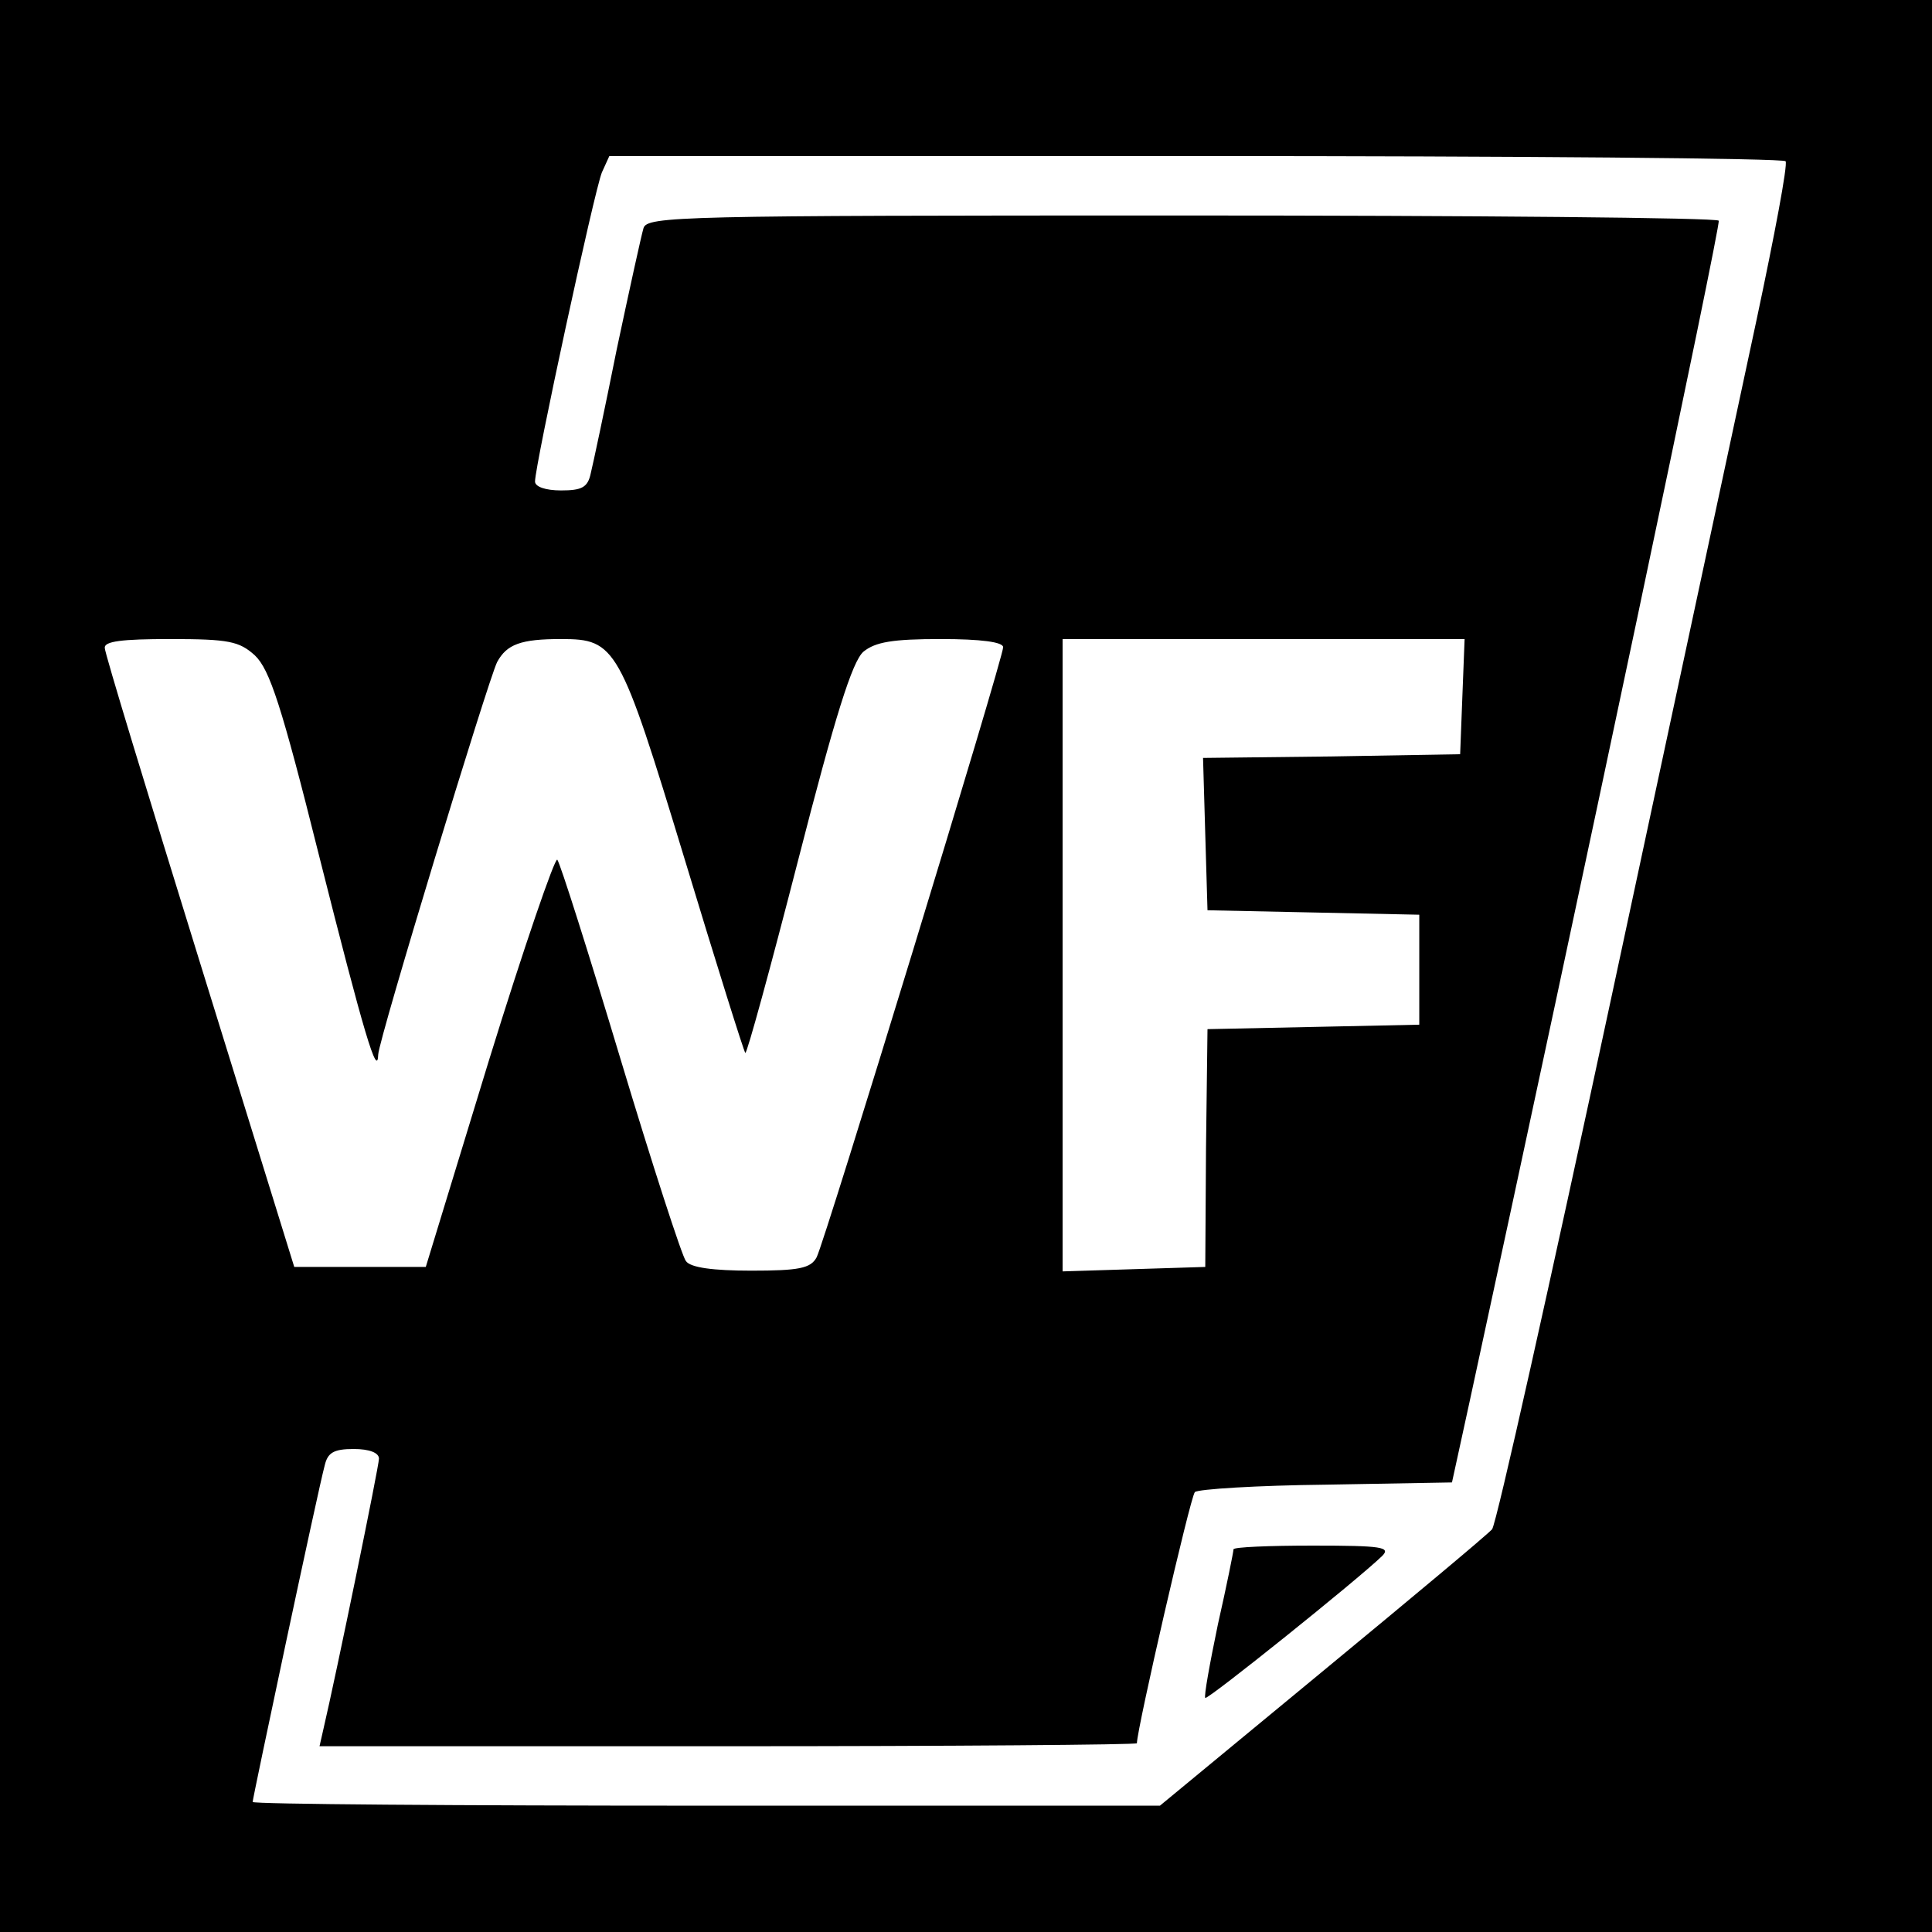
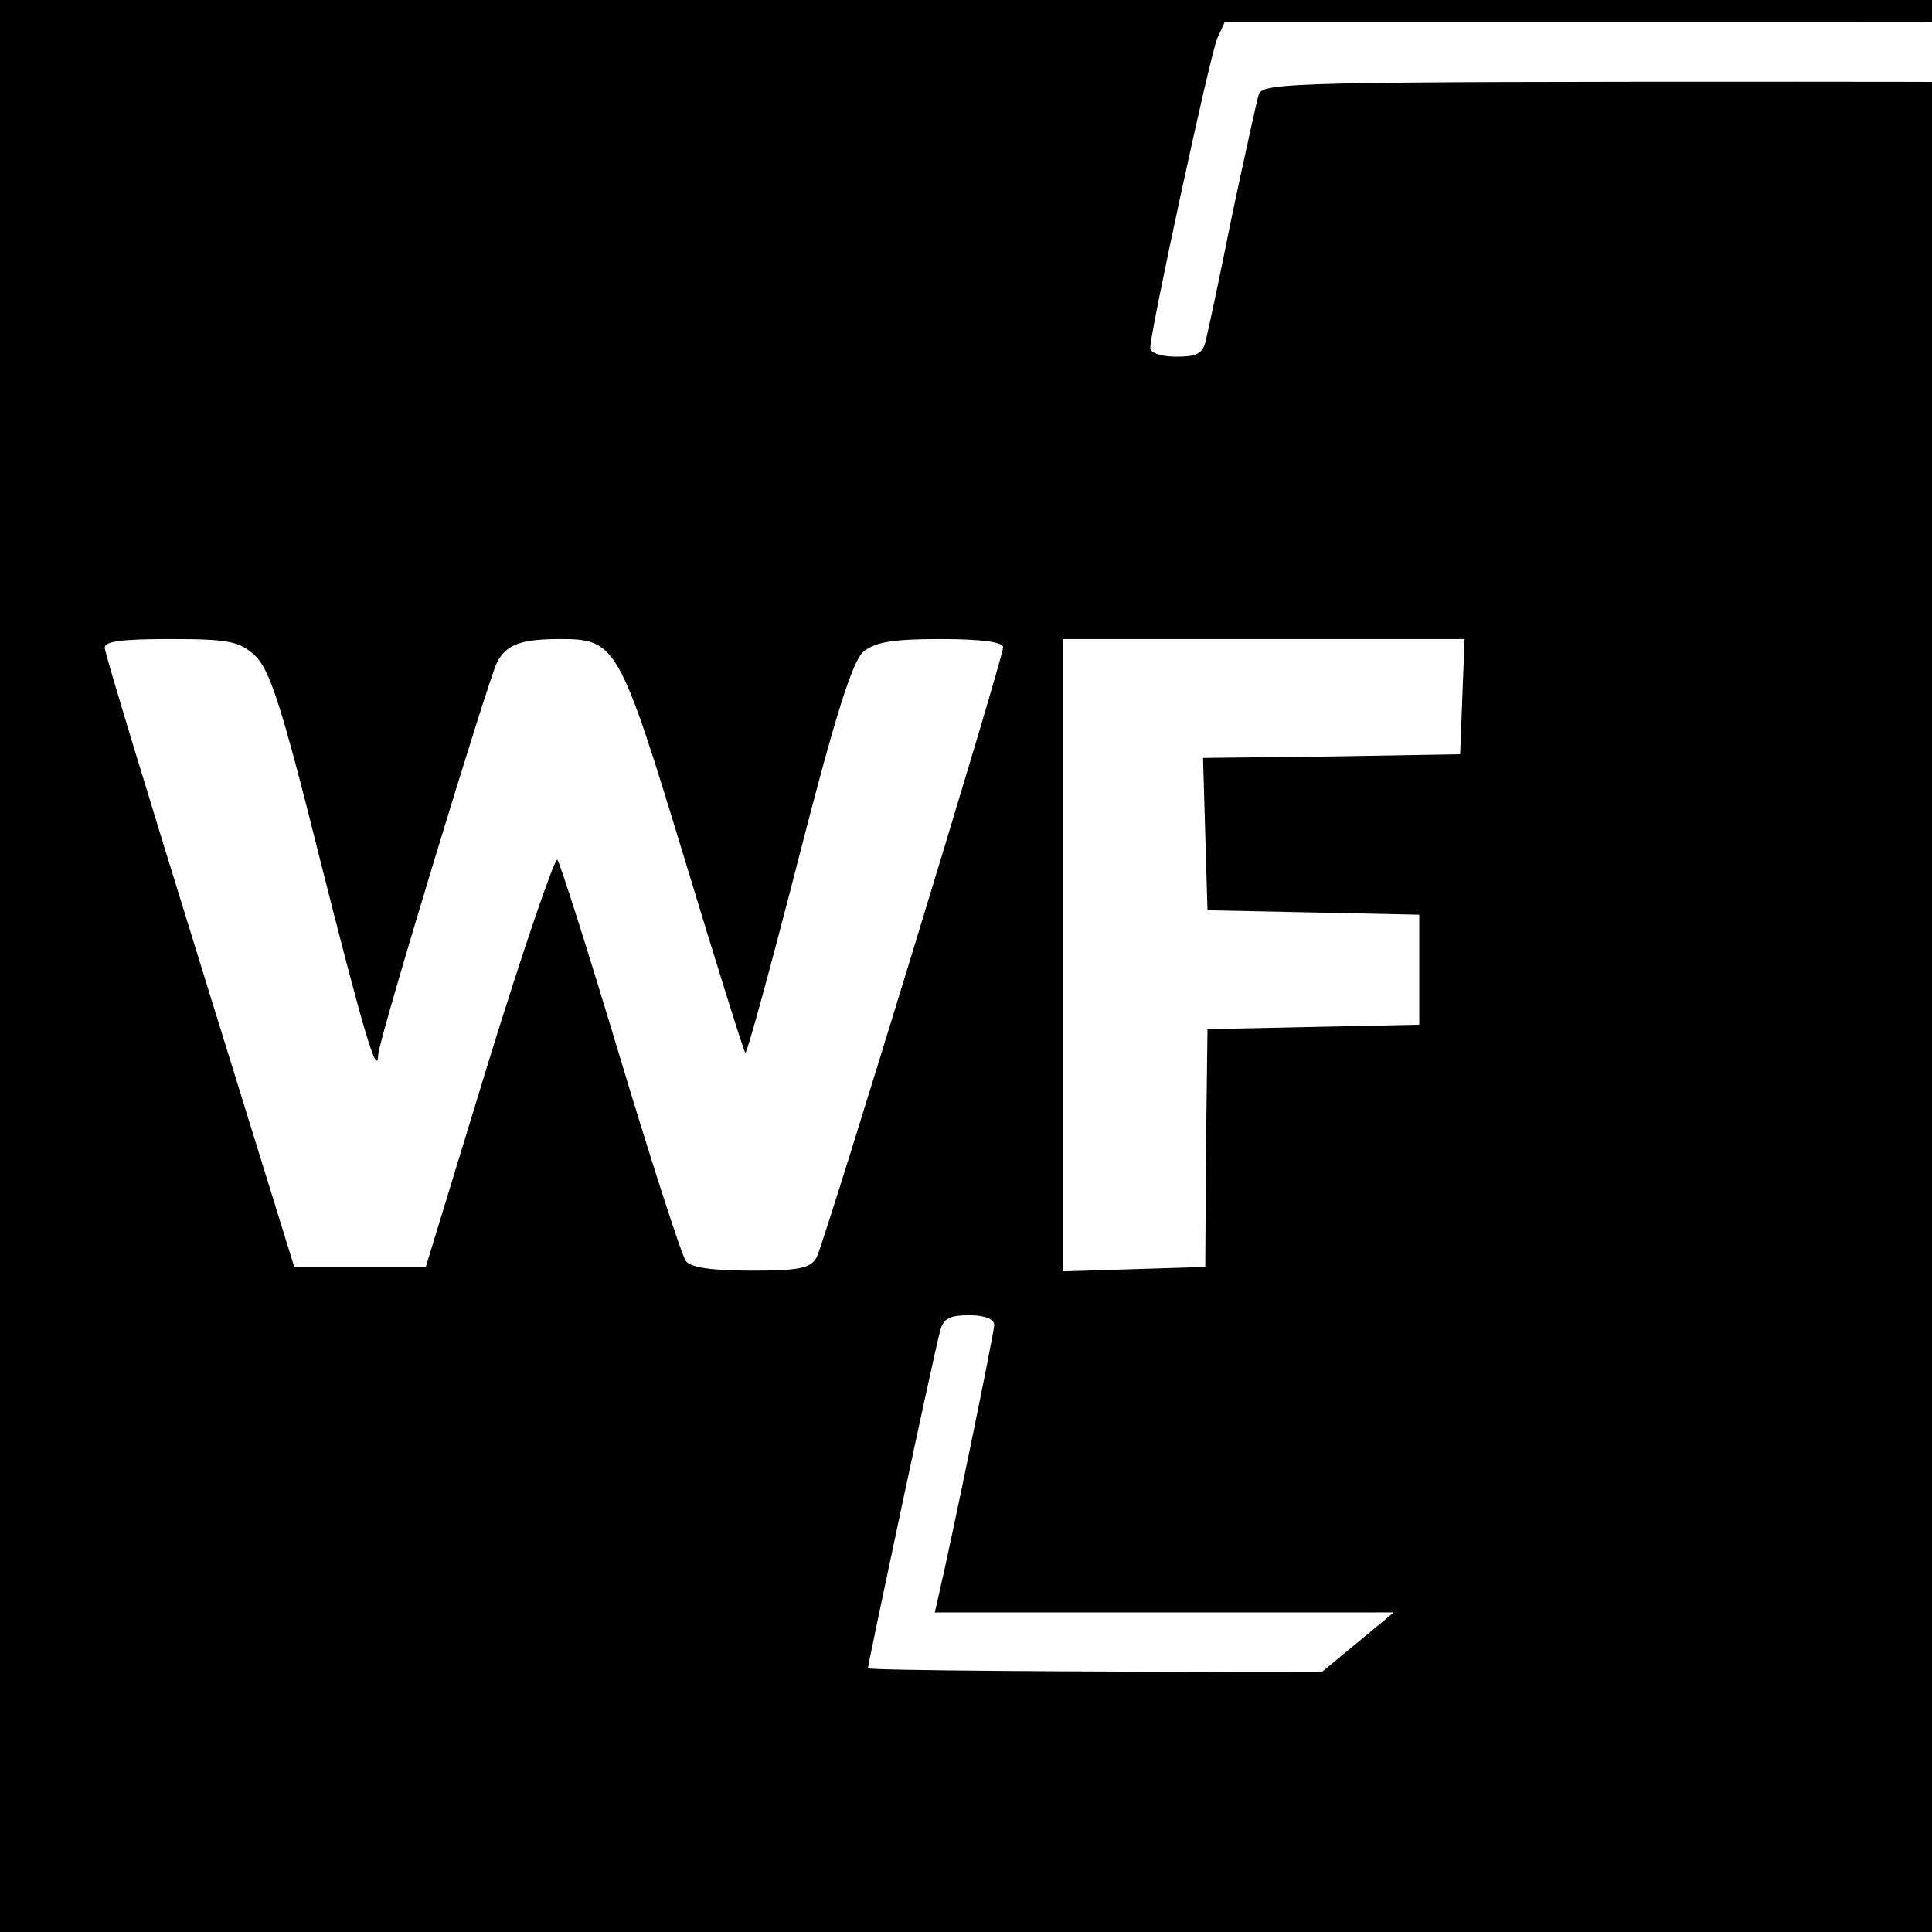
<svg xmlns="http://www.w3.org/2000/svg" version="1.0" width="260pt" height="260pt" viewBox="0 0 260 260" preserveAspectRatio="xMidYMid meet">
  <g transform="translate(0,260) scale(0.1,-0.1)" fill="#000000" stroke="none">
-     <path d="M0 1300 l0 -1300 1300 0 1300 0 0 1300 0 1300 -1300 0 -1300 0 0 -1300z m2403 1083 c3 -5 -15 -100 -39 -213 -24 -113 -112 -522 -195 -910 -83 -387 -155 -710 -161 -718 -6 -7 -109 -93 -229 -192 l-218 -180 -610 0 c-336 0 -611 2 -611 5 0 5 88 420 97 453 4 17 12 22 39 22 21 0 34 -5 34 -13 0 -10 -57 -288 -75 -365 l-5 -22 550 0 c302 0 550 2 550 4 0 19 72 332 78 338 4 4 84 9 177 10 l169 3 24 110 c150 692 338 1582 335 1588 -2 4 -328 7 -723 7 -676 0 -719 -1 -724 -17 -3 -10 -19 -83 -36 -163 -16 -80 -32 -155 -35 -167 -4 -19 -12 -23 -40 -23 -21 0 -35 5 -35 12 0 22 80 392 90 416 l10 22 789 0 c434 0 792 -3 794 -7z m-2060 -665 c20 -19 36 -68 86 -268 61 -242 79 -302 80 -269 1 21 148 504 160 528 13 24 32 31 86 31 74 0 79 -9 166 -295 43 -142 80 -260 82 -262 2 -2 34 115 71 259 50 195 73 268 88 281 16 13 39 17 104 17 54 0 84 -4 84 -11 0 -15 -240 -800 -251 -821 -8 -15 -24 -18 -88 -18 -51 0 -82 4 -88 13 -5 6 -45 129 -88 272 -43 143 -81 263 -85 268 -3 4 -45 -118 -92 -270 l-85 -278 -88 0 -89 0 -127 410 c-70 226 -128 416 -128 423 -1 9 23 12 88 12 79 0 93 -3 114 -22z m1625 -55 l-3 -78 -173 -3 -173 -2 3 -103 3 -102 143 -3 142 -3 0 -74 0 -74 -142 -3 -143 -3 -2 -160 -1 -160 -96 -3 -96 -3 0 426 0 425 270 0 271 0 -3 -77z" />
-     <path d="M1660 515 c0 -3 -9 -48 -21 -101 -11 -53 -19 -97 -17 -99 3 -3 205 159 238 191 12 12 0 14 -93 14 -59 0 -107 -2 -107 -5z" />
+     <path d="M0 1300 l0 -1300 1300 0 1300 0 0 1300 0 1300 -1300 0 -1300 0 0 -1300z m2403 1083 c3 -5 -15 -100 -39 -213 -24 -113 -112 -522 -195 -910 -83 -387 -155 -710 -161 -718 -6 -7 -109 -93 -229 -192 c-336 0 -611 2 -611 5 0 5 88 420 97 453 4 17 12 22 39 22 21 0 34 -5 34 -13 0 -10 -57 -288 -75 -365 l-5 -22 550 0 c302 0 550 2 550 4 0 19 72 332 78 338 4 4 84 9 177 10 l169 3 24 110 c150 692 338 1582 335 1588 -2 4 -328 7 -723 7 -676 0 -719 -1 -724 -17 -3 -10 -19 -83 -36 -163 -16 -80 -32 -155 -35 -167 -4 -19 -12 -23 -40 -23 -21 0 -35 5 -35 12 0 22 80 392 90 416 l10 22 789 0 c434 0 792 -3 794 -7z m-2060 -665 c20 -19 36 -68 86 -268 61 -242 79 -302 80 -269 1 21 148 504 160 528 13 24 32 31 86 31 74 0 79 -9 166 -295 43 -142 80 -260 82 -262 2 -2 34 115 71 259 50 195 73 268 88 281 16 13 39 17 104 17 54 0 84 -4 84 -11 0 -15 -240 -800 -251 -821 -8 -15 -24 -18 -88 -18 -51 0 -82 4 -88 13 -5 6 -45 129 -88 272 -43 143 -81 263 -85 268 -3 4 -45 -118 -92 -270 l-85 -278 -88 0 -89 0 -127 410 c-70 226 -128 416 -128 423 -1 9 23 12 88 12 79 0 93 -3 114 -22z m1625 -55 l-3 -78 -173 -3 -173 -2 3 -103 3 -102 143 -3 142 -3 0 -74 0 -74 -142 -3 -143 -3 -2 -160 -1 -160 -96 -3 -96 -3 0 426 0 425 270 0 271 0 -3 -77z" />
  </g>
</svg>